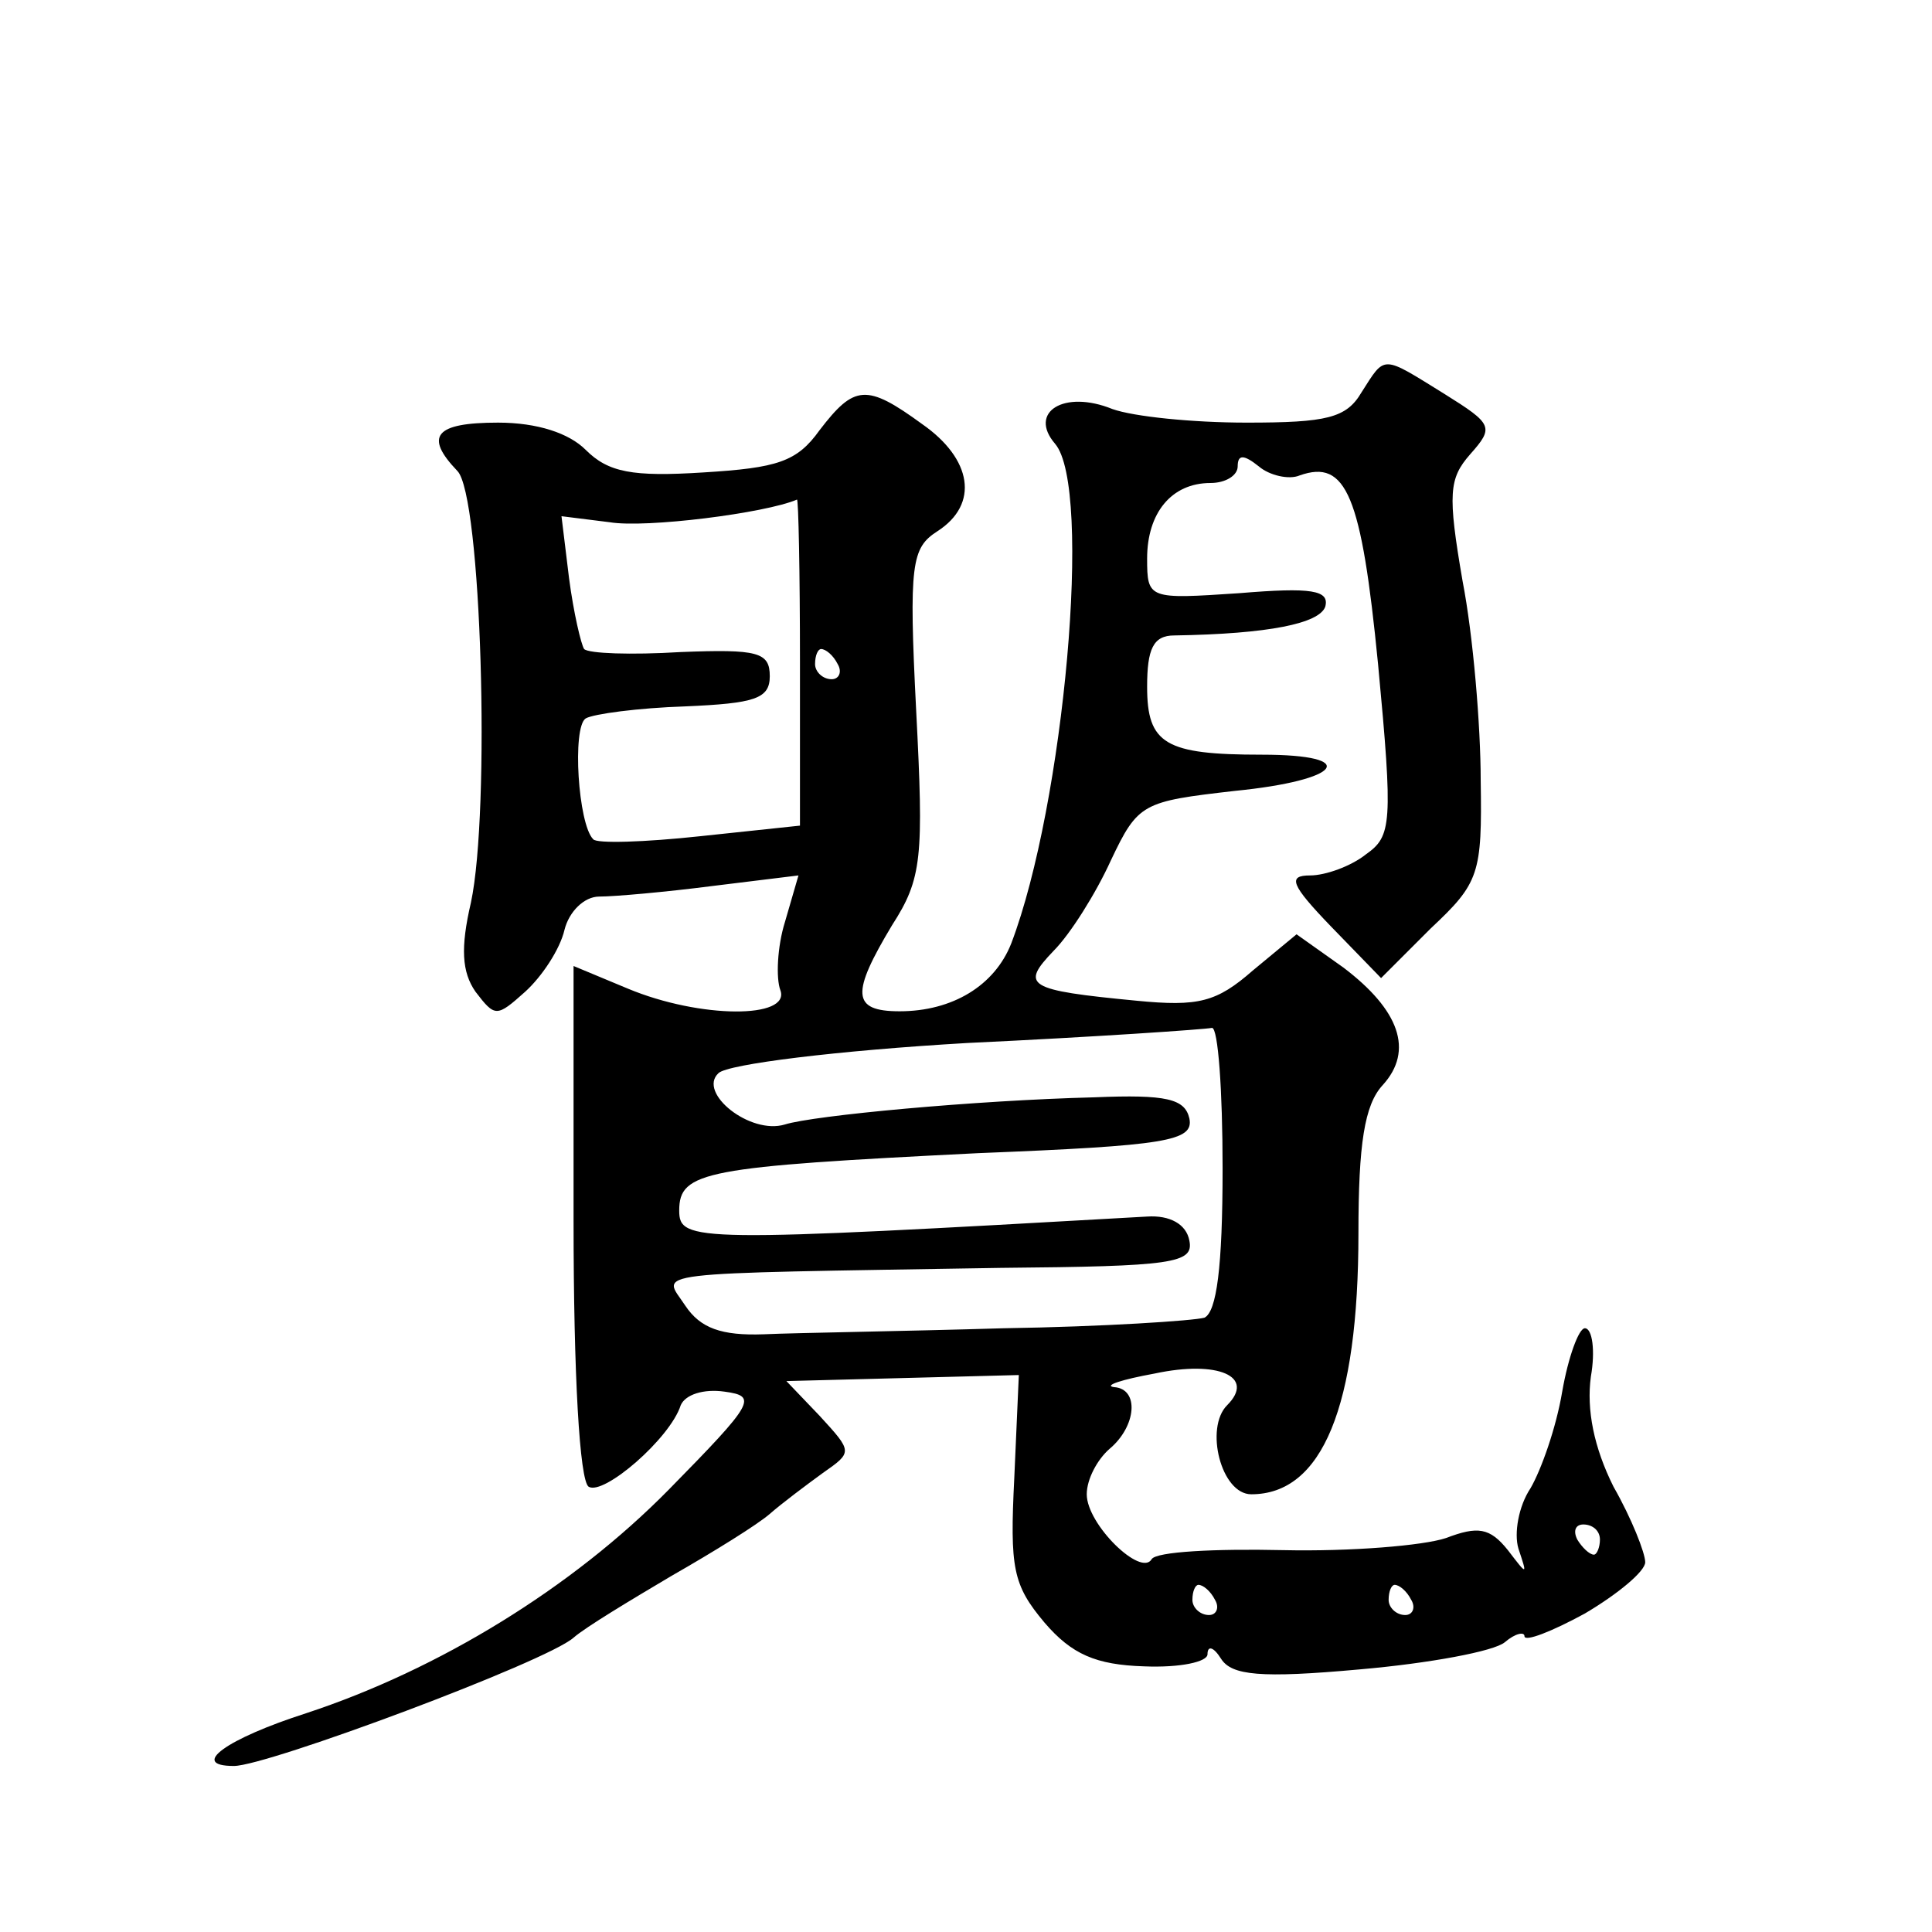
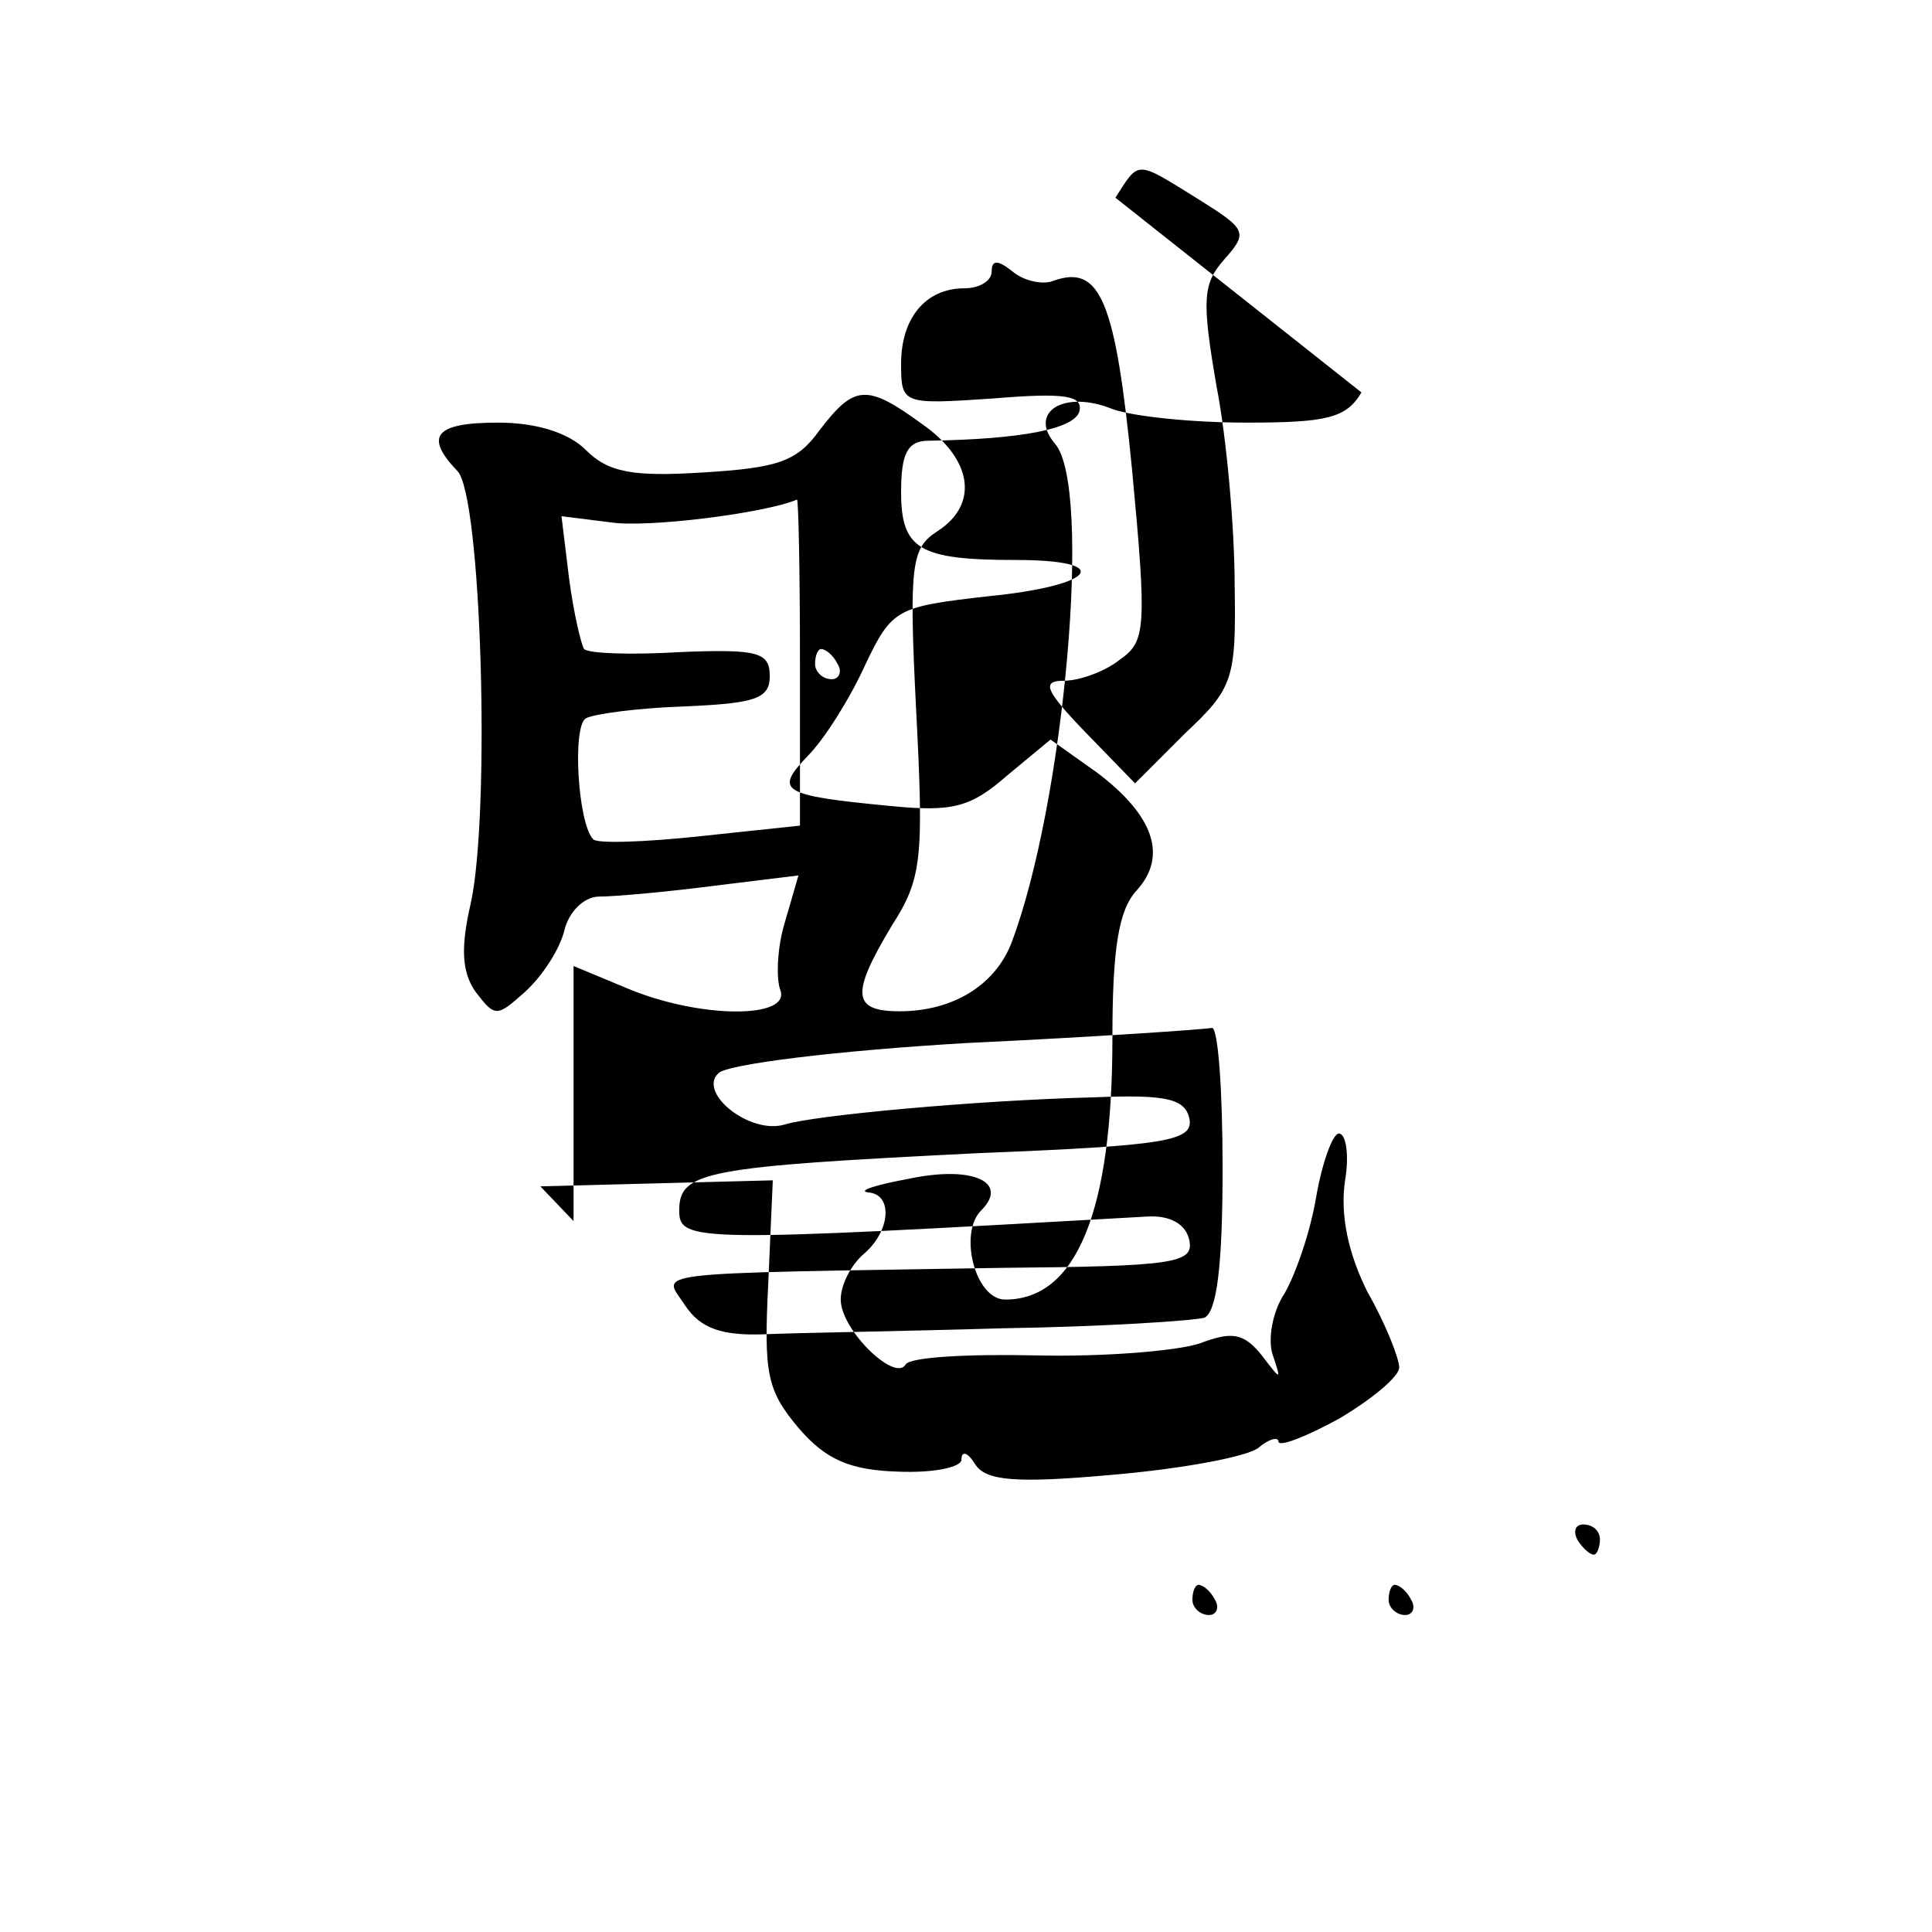
<svg xmlns="http://www.w3.org/2000/svg" version="1.0" width="128pt" height="128pt" viewBox="0 0 128 128" preserveAspectRatio="xMidYMid meet">
  <g transform="translate(0,128) scale(0.1,-0.1)" fill="#0" stroke="none">
-     <path d="M902 1020 c-10 -17 -23 -20 -76 -20 -36 0 -75 4 -89 9 -32 13 -56 -2 -38 -23 25 -29 6 -239 -29 -331 -11 -28 -39 -45 -74 -45 -32 0 -32 12 -5 57 20 31 21 45 16 142 -5 98 -3 108 14 119 28 18 23 48 -10 71 -37 27 -45 26 -68 -4 -15 -21 -28 -25 -77 -28 -47 -3 -63 0 -78 15 -11 11 -32 18 -58 18 -42 0 -49 -9 -27 -32 16 -16 22 -225 9 -286 -7 -30 -6 -46 3 -59 13 -17 14 -17 33 0 11 10 23 28 26 41 3 12 13 22 23 22 10 0 44 3 75 7 l57 7 -9 -31 c-5 -16 -6 -37 -3 -45 7 -19 -53 -19 -101 1 l-36 15 0 -169 c0 -102 4 -172 10 -176 10 -6 54 32 61 54 3 7 15 11 29 9 22 -3 20 -7 -37 -65 -64 -65 -152 -119 -240 -148 -53 -17 -78 -35 -48 -35 22 0 207 69 225 85 8 7 38 25 65 41 28 16 57 34 65 41 8 7 24 19 35 27 20 14 20 14 -2 38 l-22 23 77 2 77 2 -3 -68 c-3 -60 -1 -71 20 -96 18 -21 34 -28 66 -29 24 -1 42 3 42 8 0 6 4 5 9 -3 7 -11 26 -13 92 -7 46 4 89 12 96 18 7 6 13 7 13 4 0 -4 18 3 40 15 22 13 40 28 40 34 0 6 -9 29 -21 50 -13 26 -18 51 -15 73 3 17 1 32 -4 32 -4 0 -11 -19 -15 -42 -4 -24 -14 -52 -21 -64 -8 -12 -11 -30 -8 -40 6 -18 6 -18 -7 -1 -12 15 -20 16 -41 8 -15 -5 -63 -9 -108 -8 -45 1 -84 -1 -87 -6 -7 -12 -43 23 -43 43 0 10 7 23 15 30 18 15 20 40 3 41 -7 1 5 5 27 9 42 9 67 -2 48 -21 -15 -15 -4 -59 16 -59 47 0 71 58 71 173 0 59 4 85 16 98 21 23 11 50 -26 78 l-31 22 -29 -24 c-24 -21 -36 -24 -77 -20 -73 7 -77 10 -55 33 11 11 28 38 38 60 18 38 21 39 82 46 71 7 84 24 18 24 -64 0 -76 7 -76 45 0 25 4 34 18 34 63 1 96 8 100 19 3 11 -9 13 -57 9 -60 -4 -61 -4 -61 23 0 30 16 50 42 50 10 0 18 5 18 11 0 8 4 8 14 0 7 -6 20 -9 27 -6 31 11 41 -13 52 -125 10 -106 9 -114 -8 -126 -10 -8 -27 -14 -37 -14 -15 0 -13 -6 14 -34 l33 -34 33 33 c32 30 34 36 33 98 0 36 -5 96 -12 132 -10 58 -9 68 5 84 16 18 15 20 -17 40 -42 26 -39 26 -55 1z m-372 -179 l0 -108 -66 -7 c-37 -4 -69 -5 -71 -2 -10 10 -14 74 -5 80 5 3 35 7 66 8 46 2 56 5 56 20 0 16 -8 18 -59 16 -33 -2 -61 -1 -64 2 -2 3 -7 24 -10 47 l-5 41 32 -4 c24 -4 103 6 124 15 1 1 2 -48 2 -108z m25 -1 c3 -5 1 -10 -4 -10 -6 0 -11 5 -11 10 0 6 2 10 4 10 3 0 8 -4 11 -10z m255 -334 c0 -66 -4 -95 -12 -99 -7 -2 -67 -6 -133 -7 -66 -2 -137 -3 -159 -4 -28 -1 -42 4 -52 19 -15 23 -32 21 209 25 114 1 128 3 125 18 -2 11 -13 17 -28 16 -300 -17 -310 -17 -310 4 0 26 17 29 198 38 125 5 143 8 140 23 -3 13 -15 16 -63 14 -79 -2 -186 -12 -205 -18 -23 -7 -58 21 -44 34 6 6 79 15 165 20 85 4 157 9 162 10 4 0 7 -41 7 -93z m250 -246 c0 -5 -2 -10 -4 -10 -3 0 -8 5 -11 10 -3 6 -1 10 4 10 6 0 11 -4 11 -10z m-255 -40 c3 -5 1 -10 -4 -10 -6 0 -11 5 -11 10 0 6 2 10 4 10 3 0 8 -4 11 -10z m130 0 c3 -5 1 -10 -4 -10 -6 0 -11 5 -11 10 0 6 2 10 4 10 3 0 8 -4 11 -10z" />
+     <path d="M902 1020 c-10 -17 -23 -20 -76 -20 -36 0 -75 4 -89 9 -32 13 -56 -2 -38 -23 25 -29 6 -239 -29 -331 -11 -28 -39 -45 -74 -45 -32 0 -32 12 -5 57 20 31 21 45 16 142 -5 98 -3 108 14 119 28 18 23 48 -10 71 -37 27 -45 26 -68 -4 -15 -21 -28 -25 -77 -28 -47 -3 -63 0 -78 15 -11 11 -32 18 -58 18 -42 0 -49 -9 -27 -32 16 -16 22 -225 9 -286 -7 -30 -6 -46 3 -59 13 -17 14 -17 33 0 11 10 23 28 26 41 3 12 13 22 23 22 10 0 44 3 75 7 l57 7 -9 -31 c-5 -16 -6 -37 -3 -45 7 -19 -53 -19 -101 1 l-36 15 0 -169 l-22 23 77 2 77 2 -3 -68 c-3 -60 -1 -71 20 -96 18 -21 34 -28 66 -29 24 -1 42 3 42 8 0 6 4 5 9 -3 7 -11 26 -13 92 -7 46 4 89 12 96 18 7 6 13 7 13 4 0 -4 18 3 40 15 22 13 40 28 40 34 0 6 -9 29 -21 50 -13 26 -18 51 -15 73 3 17 1 32 -4 32 -4 0 -11 -19 -15 -42 -4 -24 -14 -52 -21 -64 -8 -12 -11 -30 -8 -40 6 -18 6 -18 -7 -1 -12 15 -20 16 -41 8 -15 -5 -63 -9 -108 -8 -45 1 -84 -1 -87 -6 -7 -12 -43 23 -43 43 0 10 7 23 15 30 18 15 20 40 3 41 -7 1 5 5 27 9 42 9 67 -2 48 -21 -15 -15 -4 -59 16 -59 47 0 71 58 71 173 0 59 4 85 16 98 21 23 11 50 -26 78 l-31 22 -29 -24 c-24 -21 -36 -24 -77 -20 -73 7 -77 10 -55 33 11 11 28 38 38 60 18 38 21 39 82 46 71 7 84 24 18 24 -64 0 -76 7 -76 45 0 25 4 34 18 34 63 1 96 8 100 19 3 11 -9 13 -57 9 -60 -4 -61 -4 -61 23 0 30 16 50 42 50 10 0 18 5 18 11 0 8 4 8 14 0 7 -6 20 -9 27 -6 31 11 41 -13 52 -125 10 -106 9 -114 -8 -126 -10 -8 -27 -14 -37 -14 -15 0 -13 -6 14 -34 l33 -34 33 33 c32 30 34 36 33 98 0 36 -5 96 -12 132 -10 58 -9 68 5 84 16 18 15 20 -17 40 -42 26 -39 26 -55 1z m-372 -179 l0 -108 -66 -7 c-37 -4 -69 -5 -71 -2 -10 10 -14 74 -5 80 5 3 35 7 66 8 46 2 56 5 56 20 0 16 -8 18 -59 16 -33 -2 -61 -1 -64 2 -2 3 -7 24 -10 47 l-5 41 32 -4 c24 -4 103 6 124 15 1 1 2 -48 2 -108z m25 -1 c3 -5 1 -10 -4 -10 -6 0 -11 5 -11 10 0 6 2 10 4 10 3 0 8 -4 11 -10z m255 -334 c0 -66 -4 -95 -12 -99 -7 -2 -67 -6 -133 -7 -66 -2 -137 -3 -159 -4 -28 -1 -42 4 -52 19 -15 23 -32 21 209 25 114 1 128 3 125 18 -2 11 -13 17 -28 16 -300 -17 -310 -17 -310 4 0 26 17 29 198 38 125 5 143 8 140 23 -3 13 -15 16 -63 14 -79 -2 -186 -12 -205 -18 -23 -7 -58 21 -44 34 6 6 79 15 165 20 85 4 157 9 162 10 4 0 7 -41 7 -93z m250 -246 c0 -5 -2 -10 -4 -10 -3 0 -8 5 -11 10 -3 6 -1 10 4 10 6 0 11 -4 11 -10z m-255 -40 c3 -5 1 -10 -4 -10 -6 0 -11 5 -11 10 0 6 2 10 4 10 3 0 8 -4 11 -10z m130 0 c3 -5 1 -10 -4 -10 -6 0 -11 5 -11 10 0 6 2 10 4 10 3 0 8 -4 11 -10z" />
  </g>
</svg>